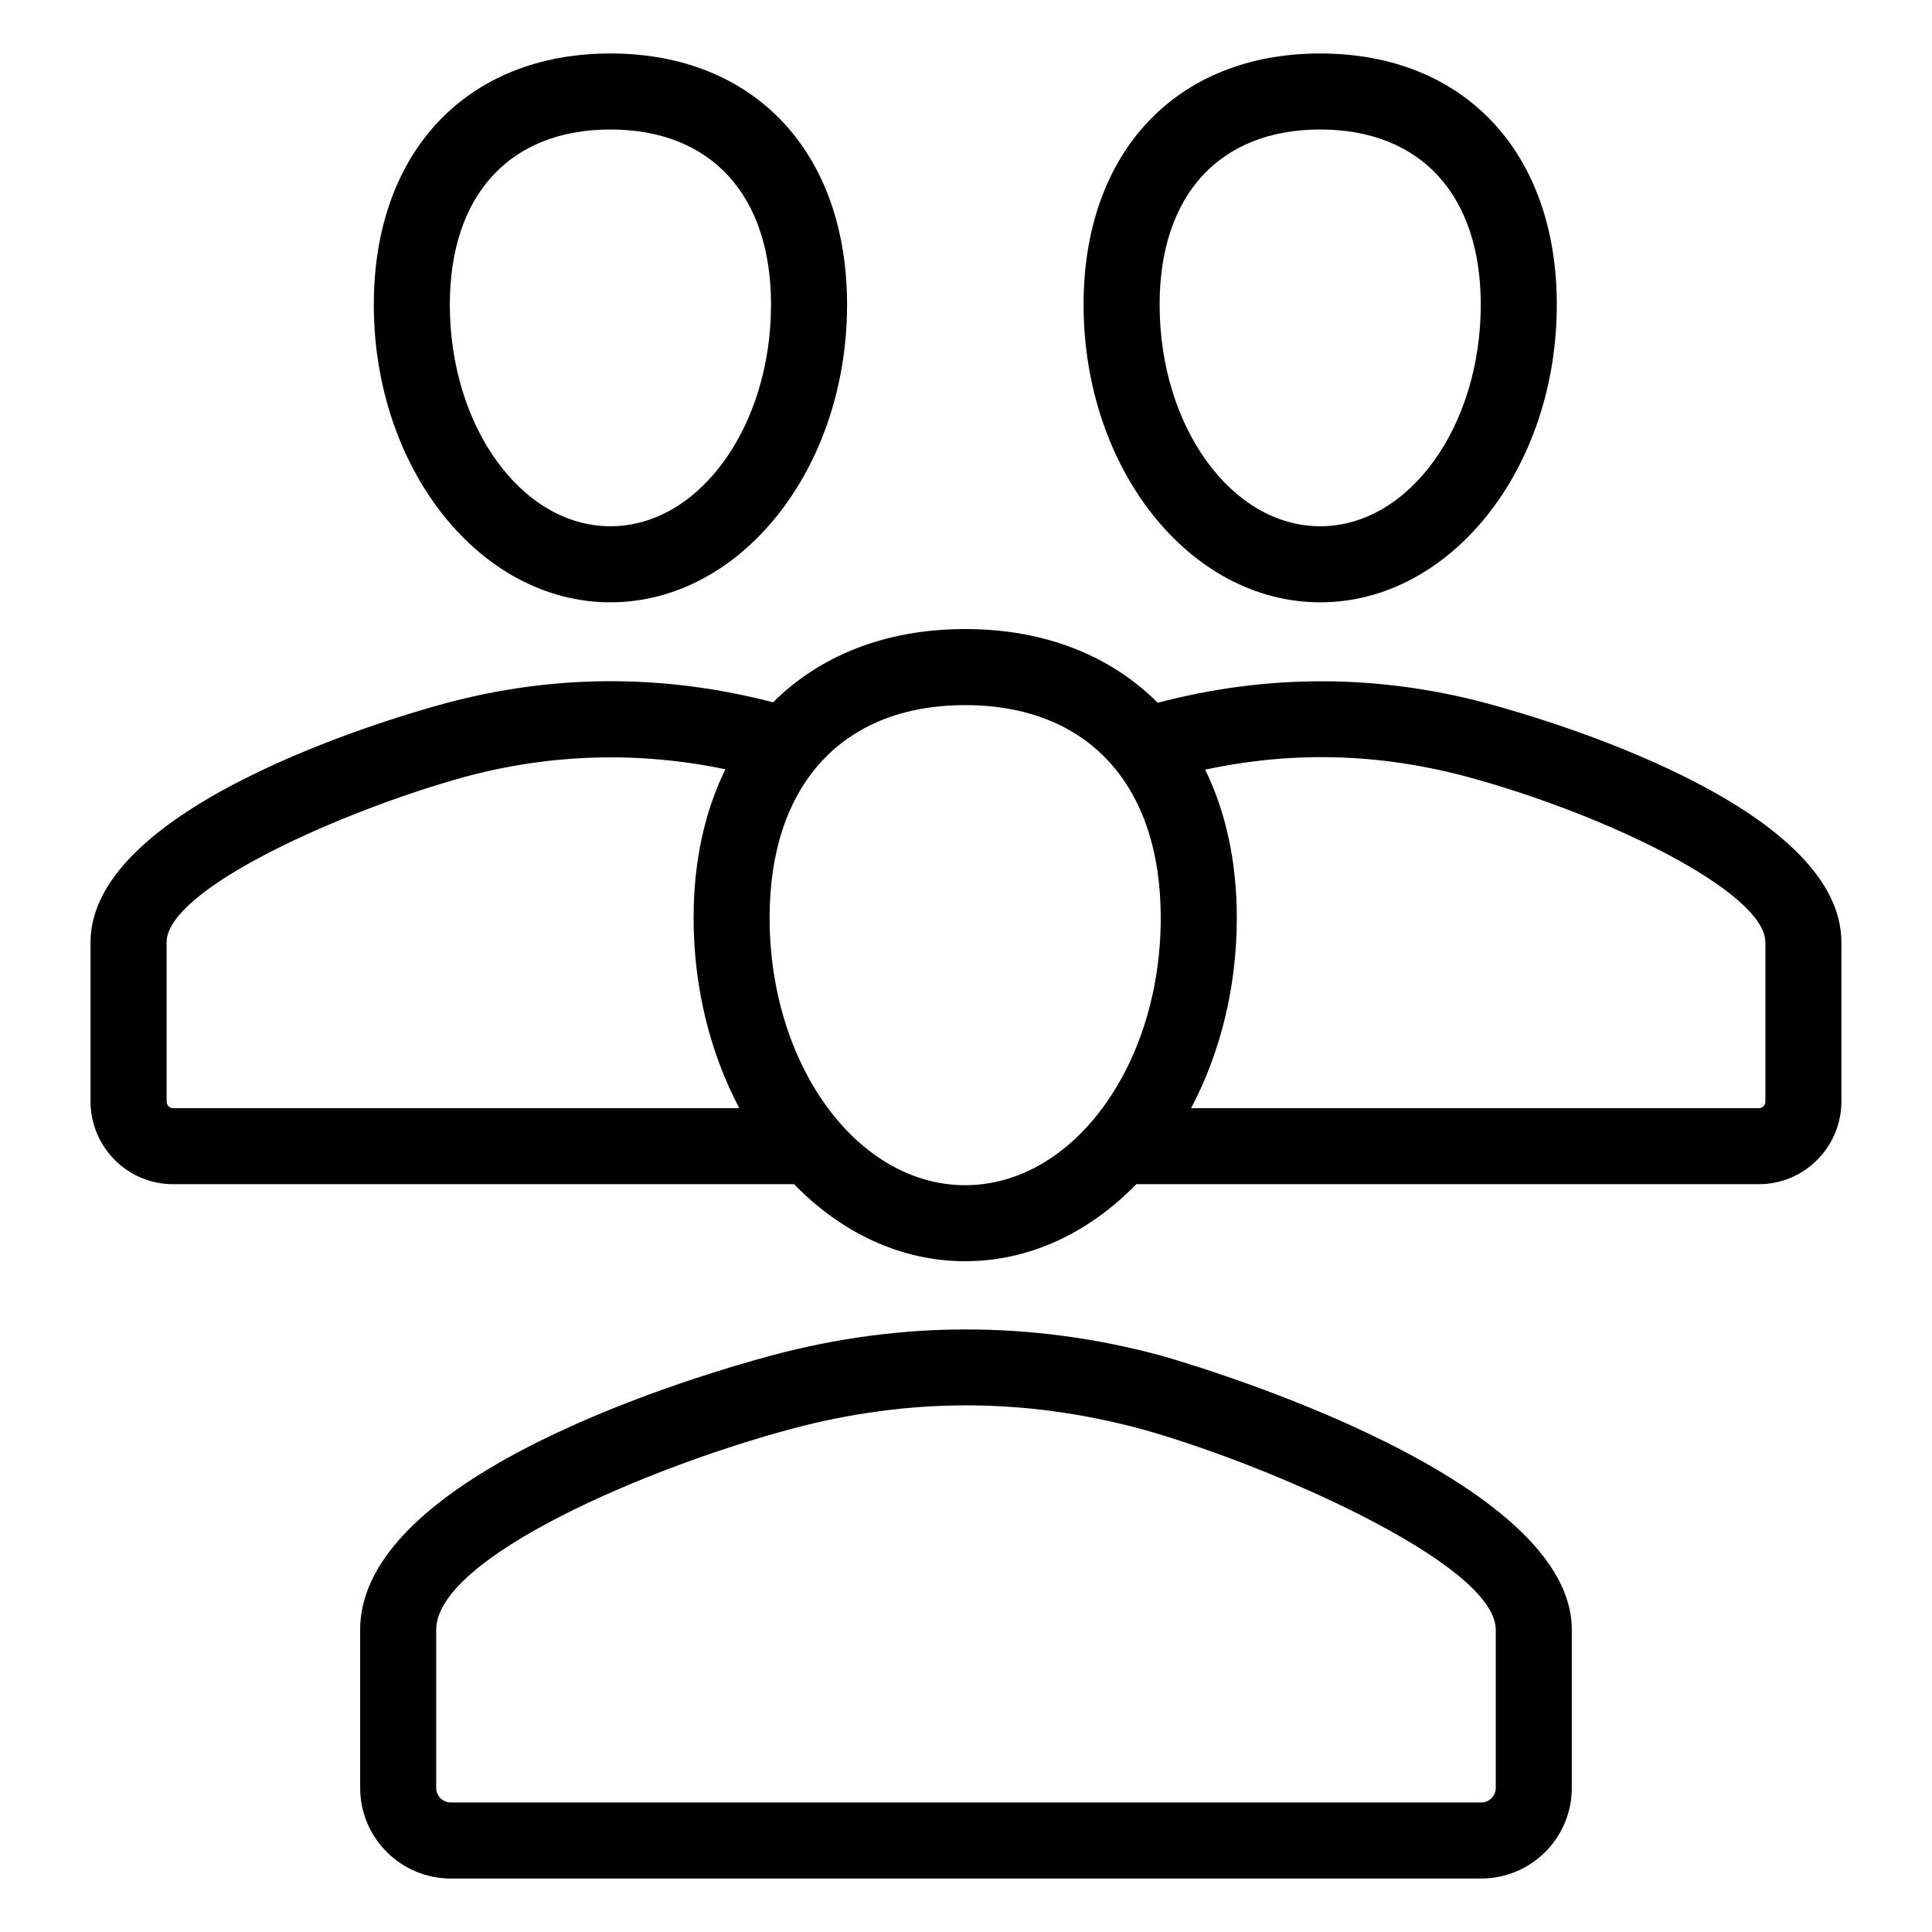
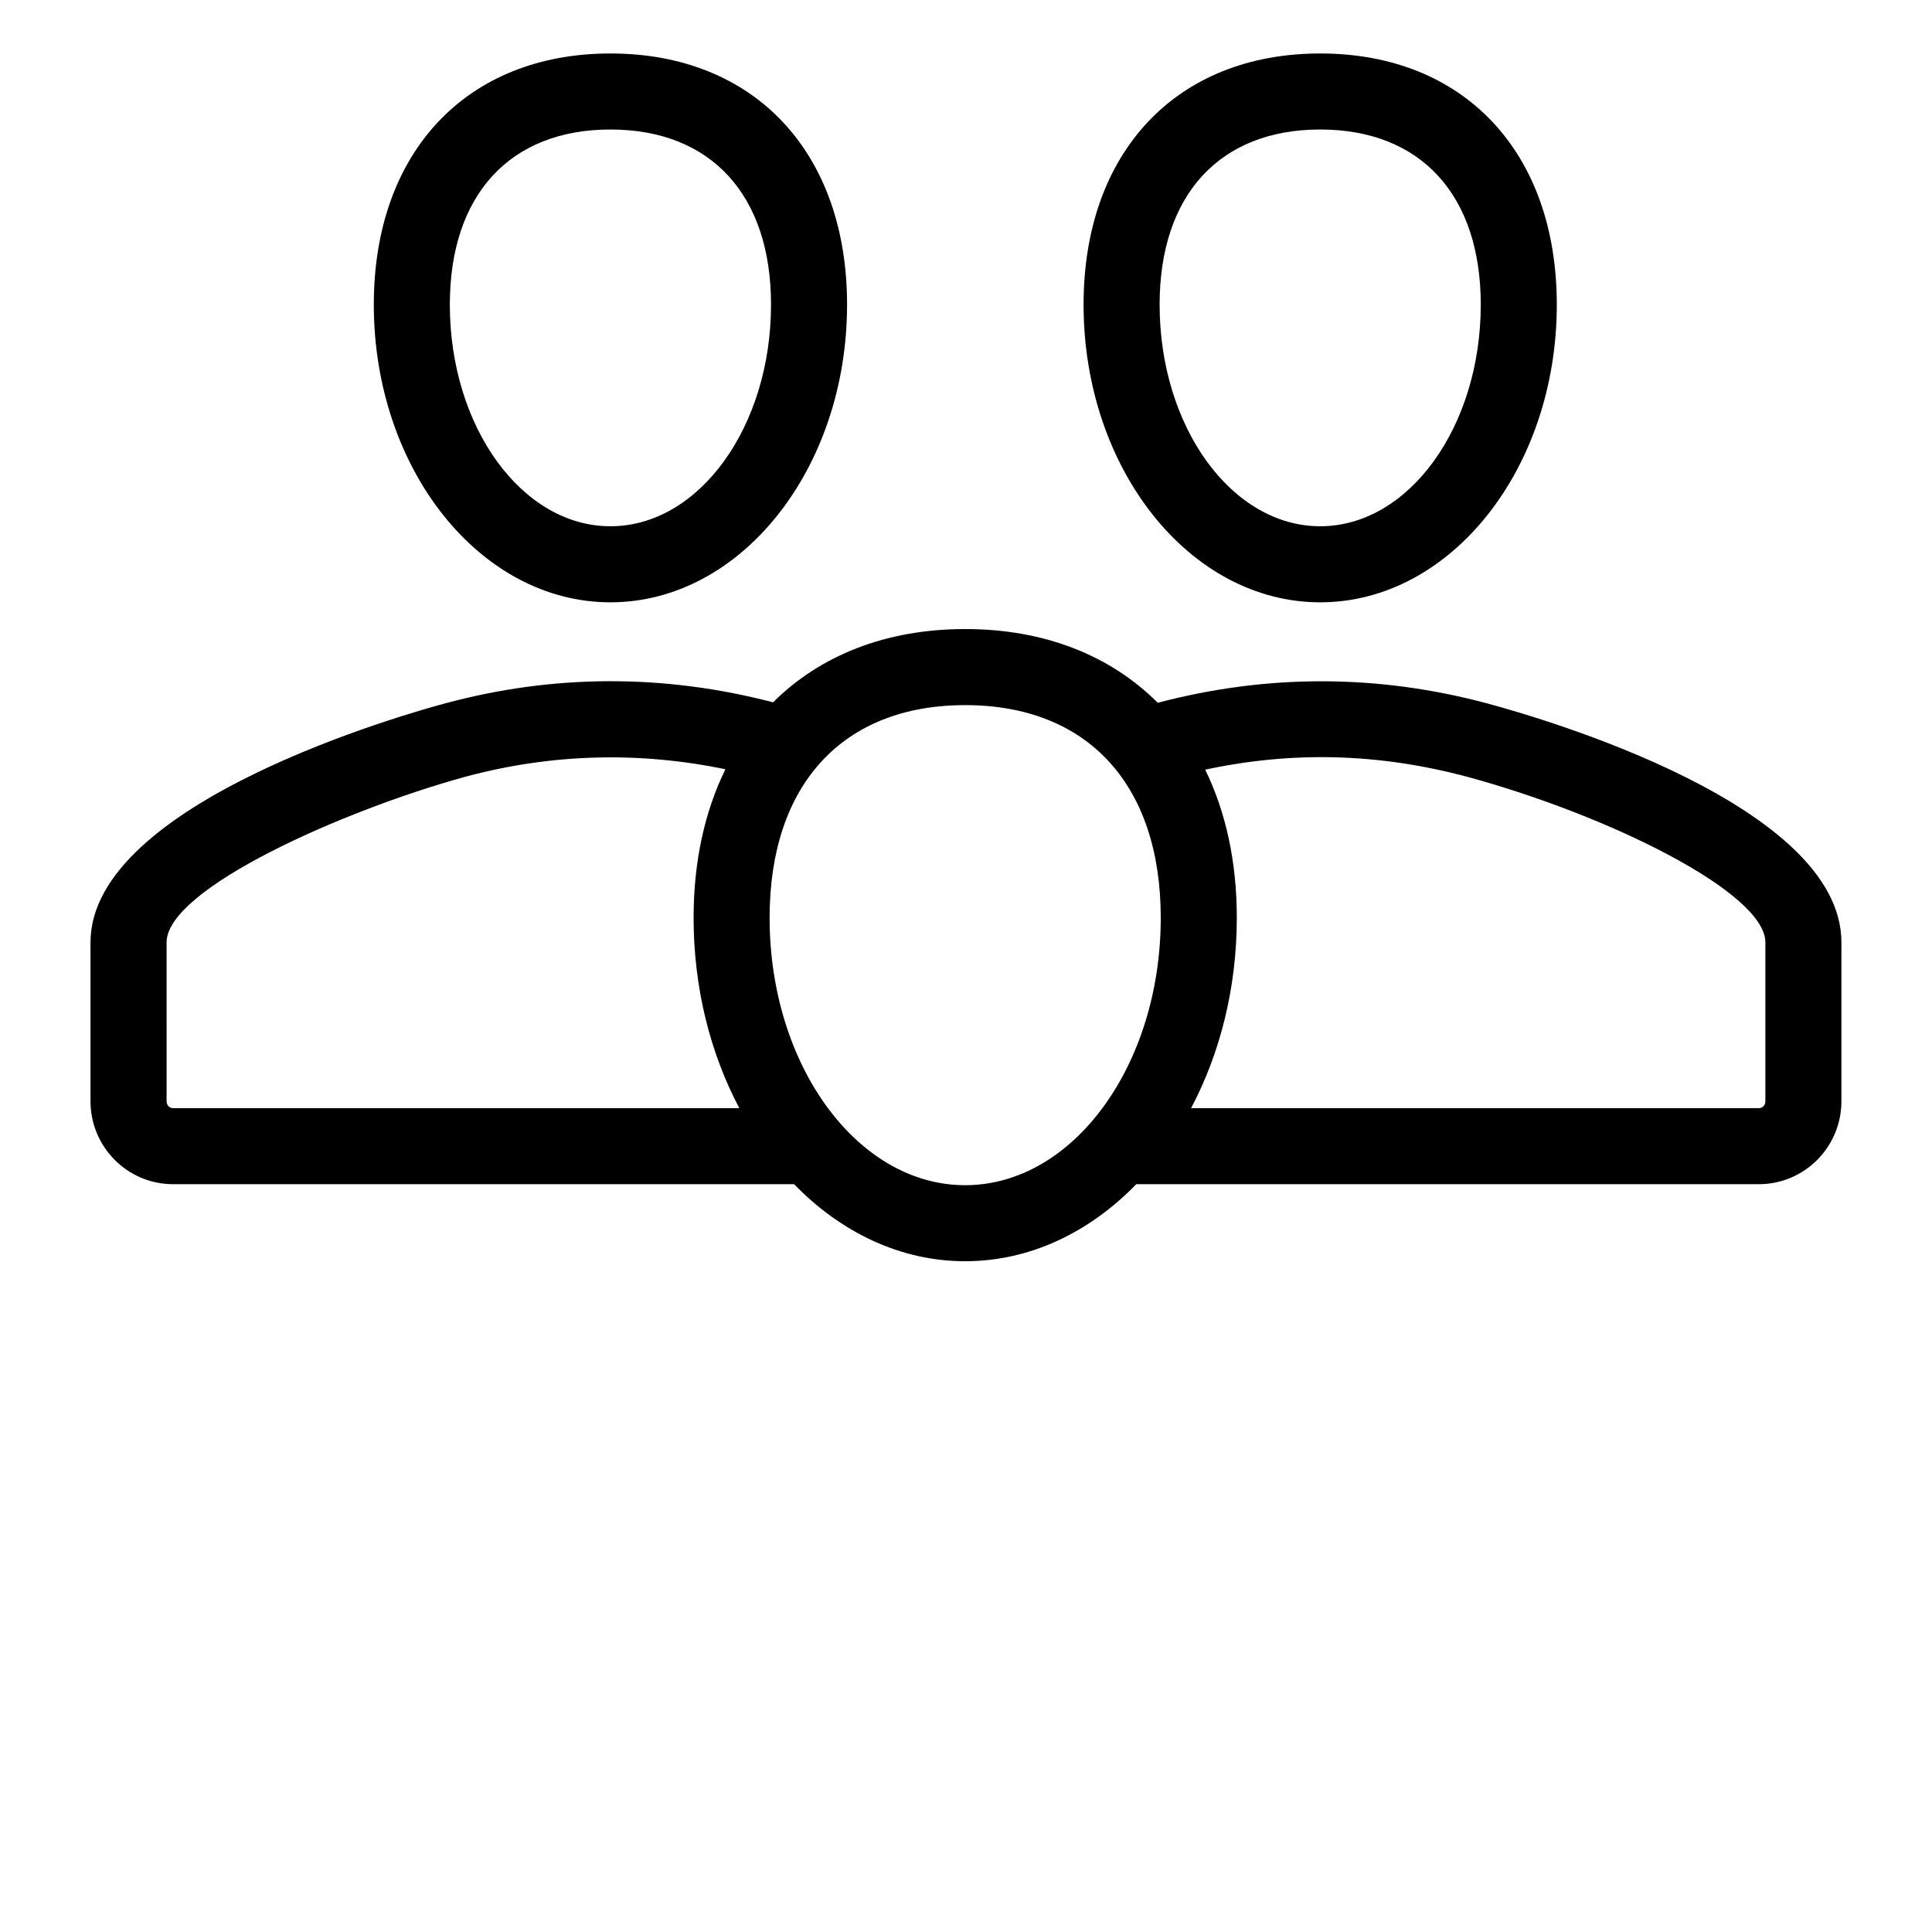
<svg xmlns="http://www.w3.org/2000/svg" fill="#000000" width="800px" height="800px" version="1.1" viewBox="144 144 512 512">
  <g>
-     <path d="m536.54 641.83c13.234 0 24.008-10.77 24.008-24.008v-41.918c0-42.312-108.07-72.445-109.16-72.738-33.957-9.121-68.535-9.137-102.59-0.035-18.262 4.871-109.35 31.258-109.35 72.773v41.918c0.004 13.238 10.777 24.008 24.023 24.008zm-276.94-24.012v-41.918c0-19.191 56.324-43.152 94.395-53.297 15.32-4.094 30.82-6.168 46.07-6.168 15.293 0 30.801 2.086 46.09 6.195 31.98 8.746 94.238 35.477 94.238 53.273v41.918c0 2.125-1.73 3.856-3.856 3.856h-273.07c-2.137 0-3.867-1.734-3.867-3.859z" />
    <path d="m305.77 303.62c34.578 0 62.711-35.391 62.711-78.887 0-40.438-24.617-66.562-62.711-66.562-38.09 0-62.707 26.125-62.707 66.562 0 43.496 28.133 78.887 62.707 78.887zm0-125.3c26.648 0 42.559 17.348 42.559 46.41 0 32.387-19.09 58.734-42.559 58.734s-42.559-26.348-42.559-58.734c0.004-29.062 15.914-46.41 42.559-46.41z" />
    <path d="m189.86 457.82h164.46c0.035 0 0.059-0.02 0.094-0.02 12.391 12.758 28.176 20.438 45.367 20.438 17.18 0 32.961-7.672 45.348-20.418h165c12.055 0 21.863-9.855 21.863-21.969v-42.117c0-36.223-78.227-59.113-93.934-63.344-28.953-7.742-58.23-7.793-87.246-0.148-12.461-12.477-29.918-19.539-51.035-19.539-21.047 0-38.453 7.016-50.906 19.414-28.93-7.535-58.148-7.465-86.855 0.27-9.625 2.574-94.031 26.18-94.031 63.344v42.117c0.004 12.117 9.812 21.973 21.867 21.973zm342.98-107.96c37.371 10.145 79.004 30.66 79.004 43.883v42.117c0 1.02-0.746 1.816-1.711 1.816l-150.48-0.004c7.641-14.449 12.113-31.797 12.113-50.445 0-14.945-2.957-28.164-8.375-39.258 23.199-4.973 46.008-4.371 69.453 1.891zm-81.23 37.367c0 39.074-23.254 70.863-51.828 70.863-28.574 0-51.828-31.789-51.828-70.863 0-35.293 19.375-56.363 51.828-56.363s51.828 21.07 51.828 56.363zm-263.46 6.512c0-14.219 46.781-34.977 79.094-43.875 22.824-6.141 45.977-6.777 69-2.004-5.453 11.117-8.434 24.371-8.434 39.367 0 18.648 4.473 35.996 12.113 50.445h-150.06c-0.965 0-1.711-0.797-1.711-1.816z" />
-     <path d="m493.87 303.62c34.578 0 62.699-35.391 62.699-78.887 0-40.438-24.609-66.562-62.699-66.562-38.09 0-62.711 26.125-62.711 66.562 0 43.496 28.133 78.887 62.711 78.887zm0-125.3c26.648 0 42.547 17.348 42.547 46.41 0 32.387-19.09 58.734-42.547 58.734-23.469 0-42.559-26.348-42.559-58.734 0-29.062 15.914-46.41 42.559-46.41z" />
+     <path d="m493.87 303.62c34.578 0 62.699-35.391 62.699-78.887 0-40.438-24.609-66.562-62.699-66.562-38.09 0-62.711 26.125-62.711 66.562 0 43.496 28.133 78.887 62.711 78.887zm0-125.3c26.648 0 42.547 17.348 42.547 46.41 0 32.387-19.09 58.734-42.547 58.734-23.469 0-42.559-26.348-42.559-58.734 0-29.062 15.914-46.41 42.559-46.41" />
  </g>
</svg>